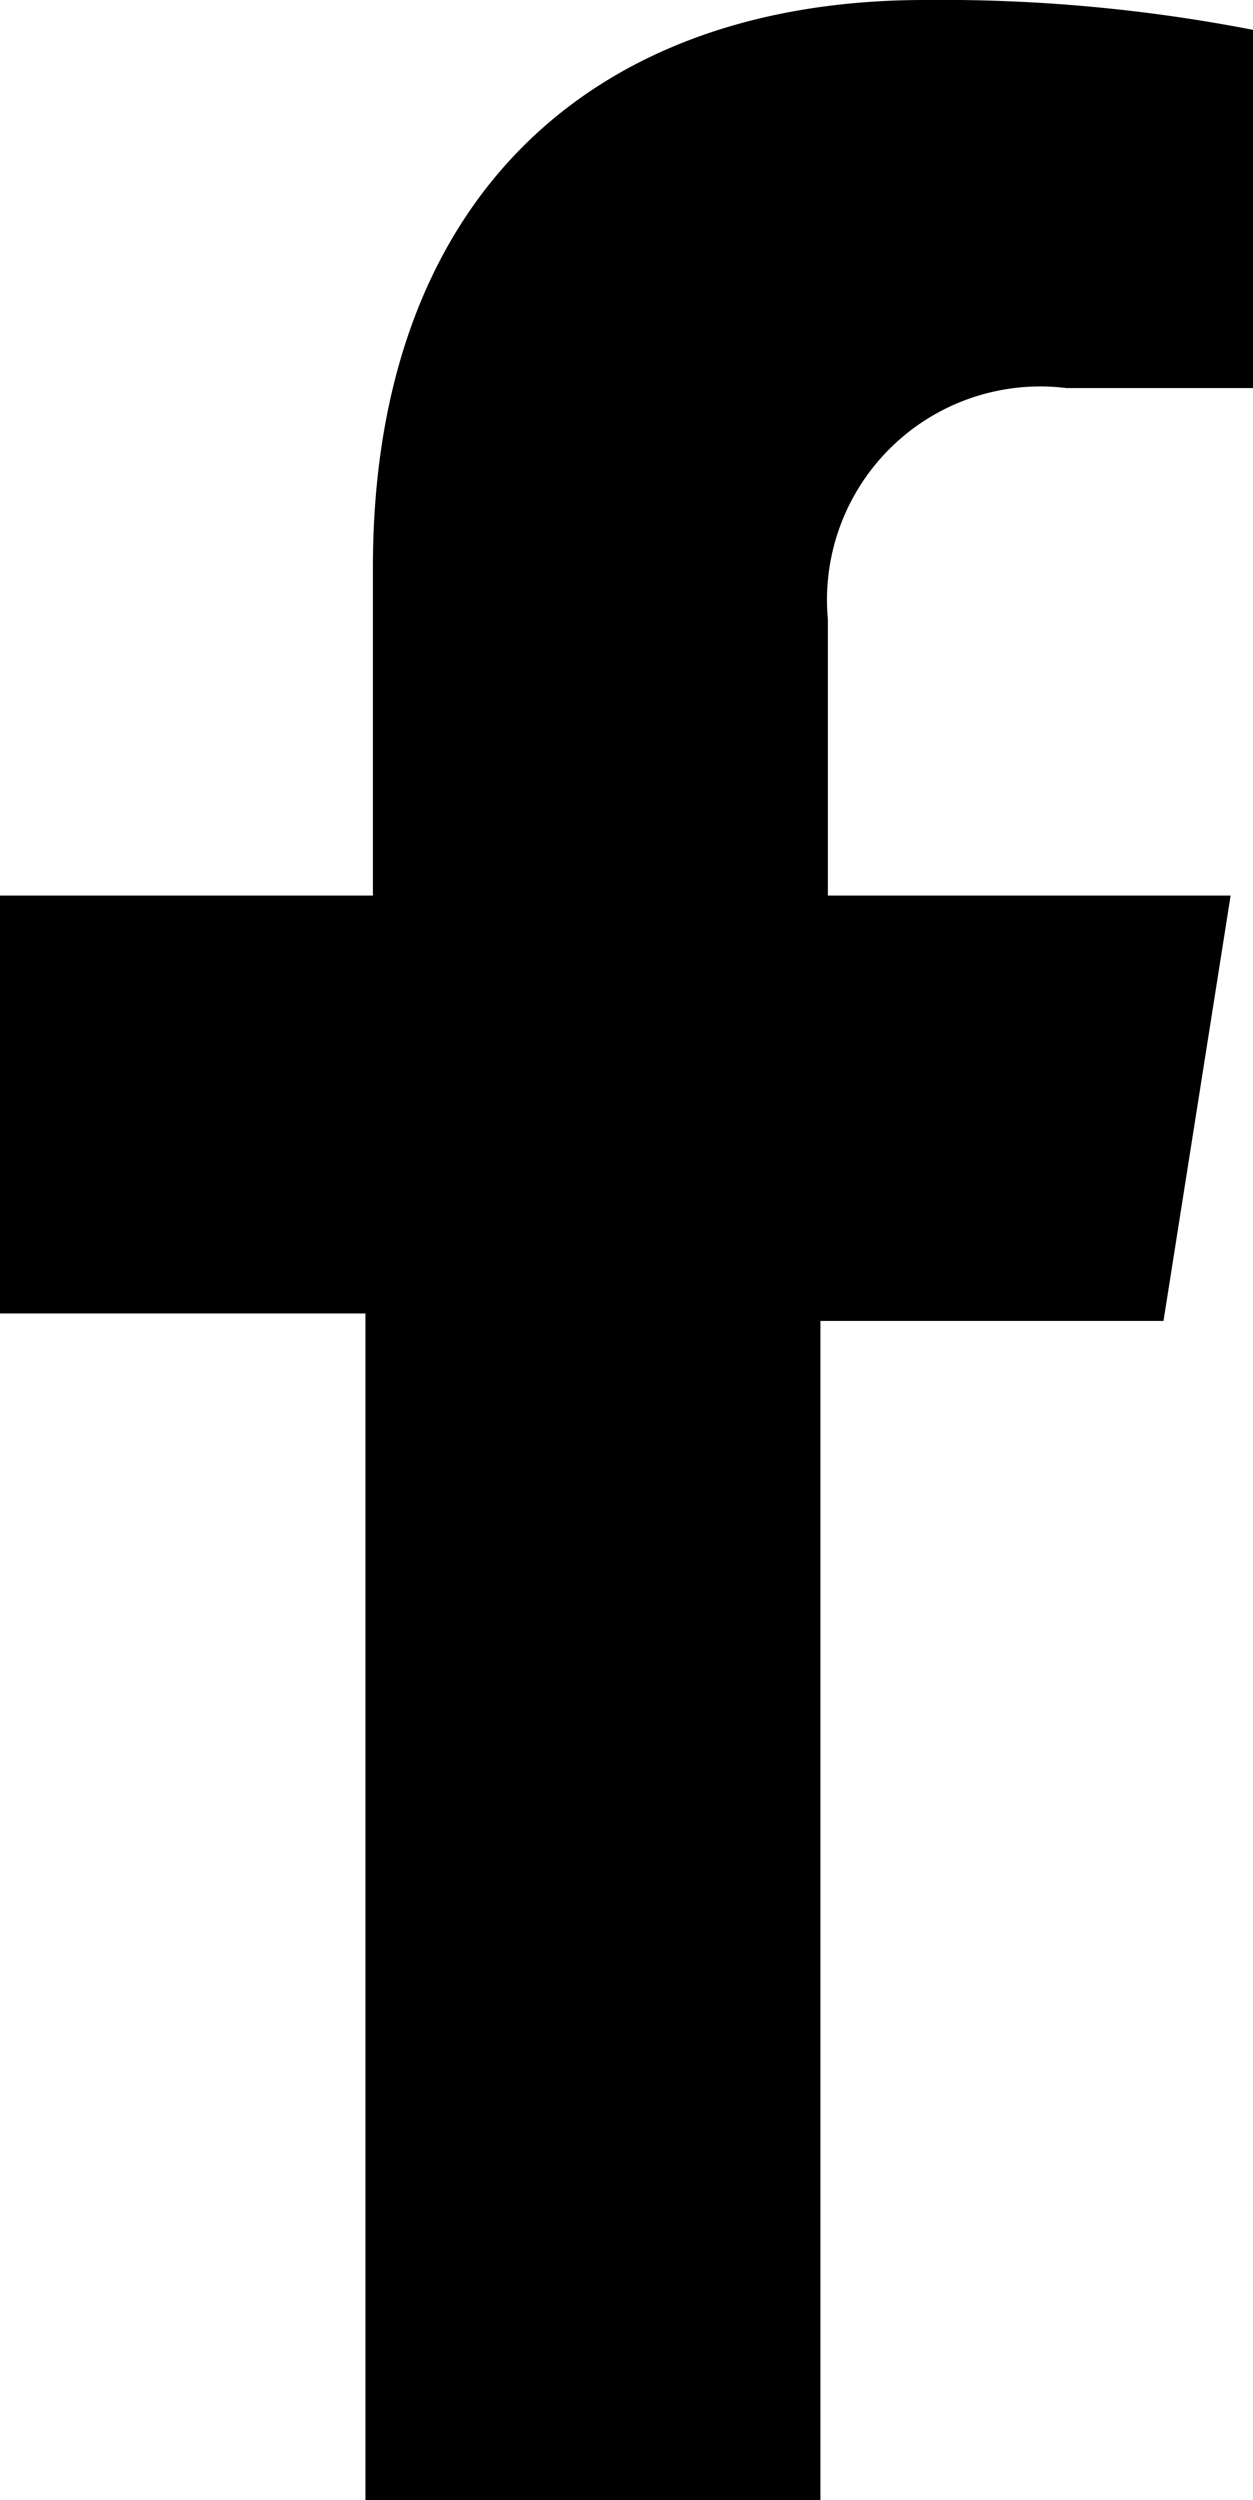
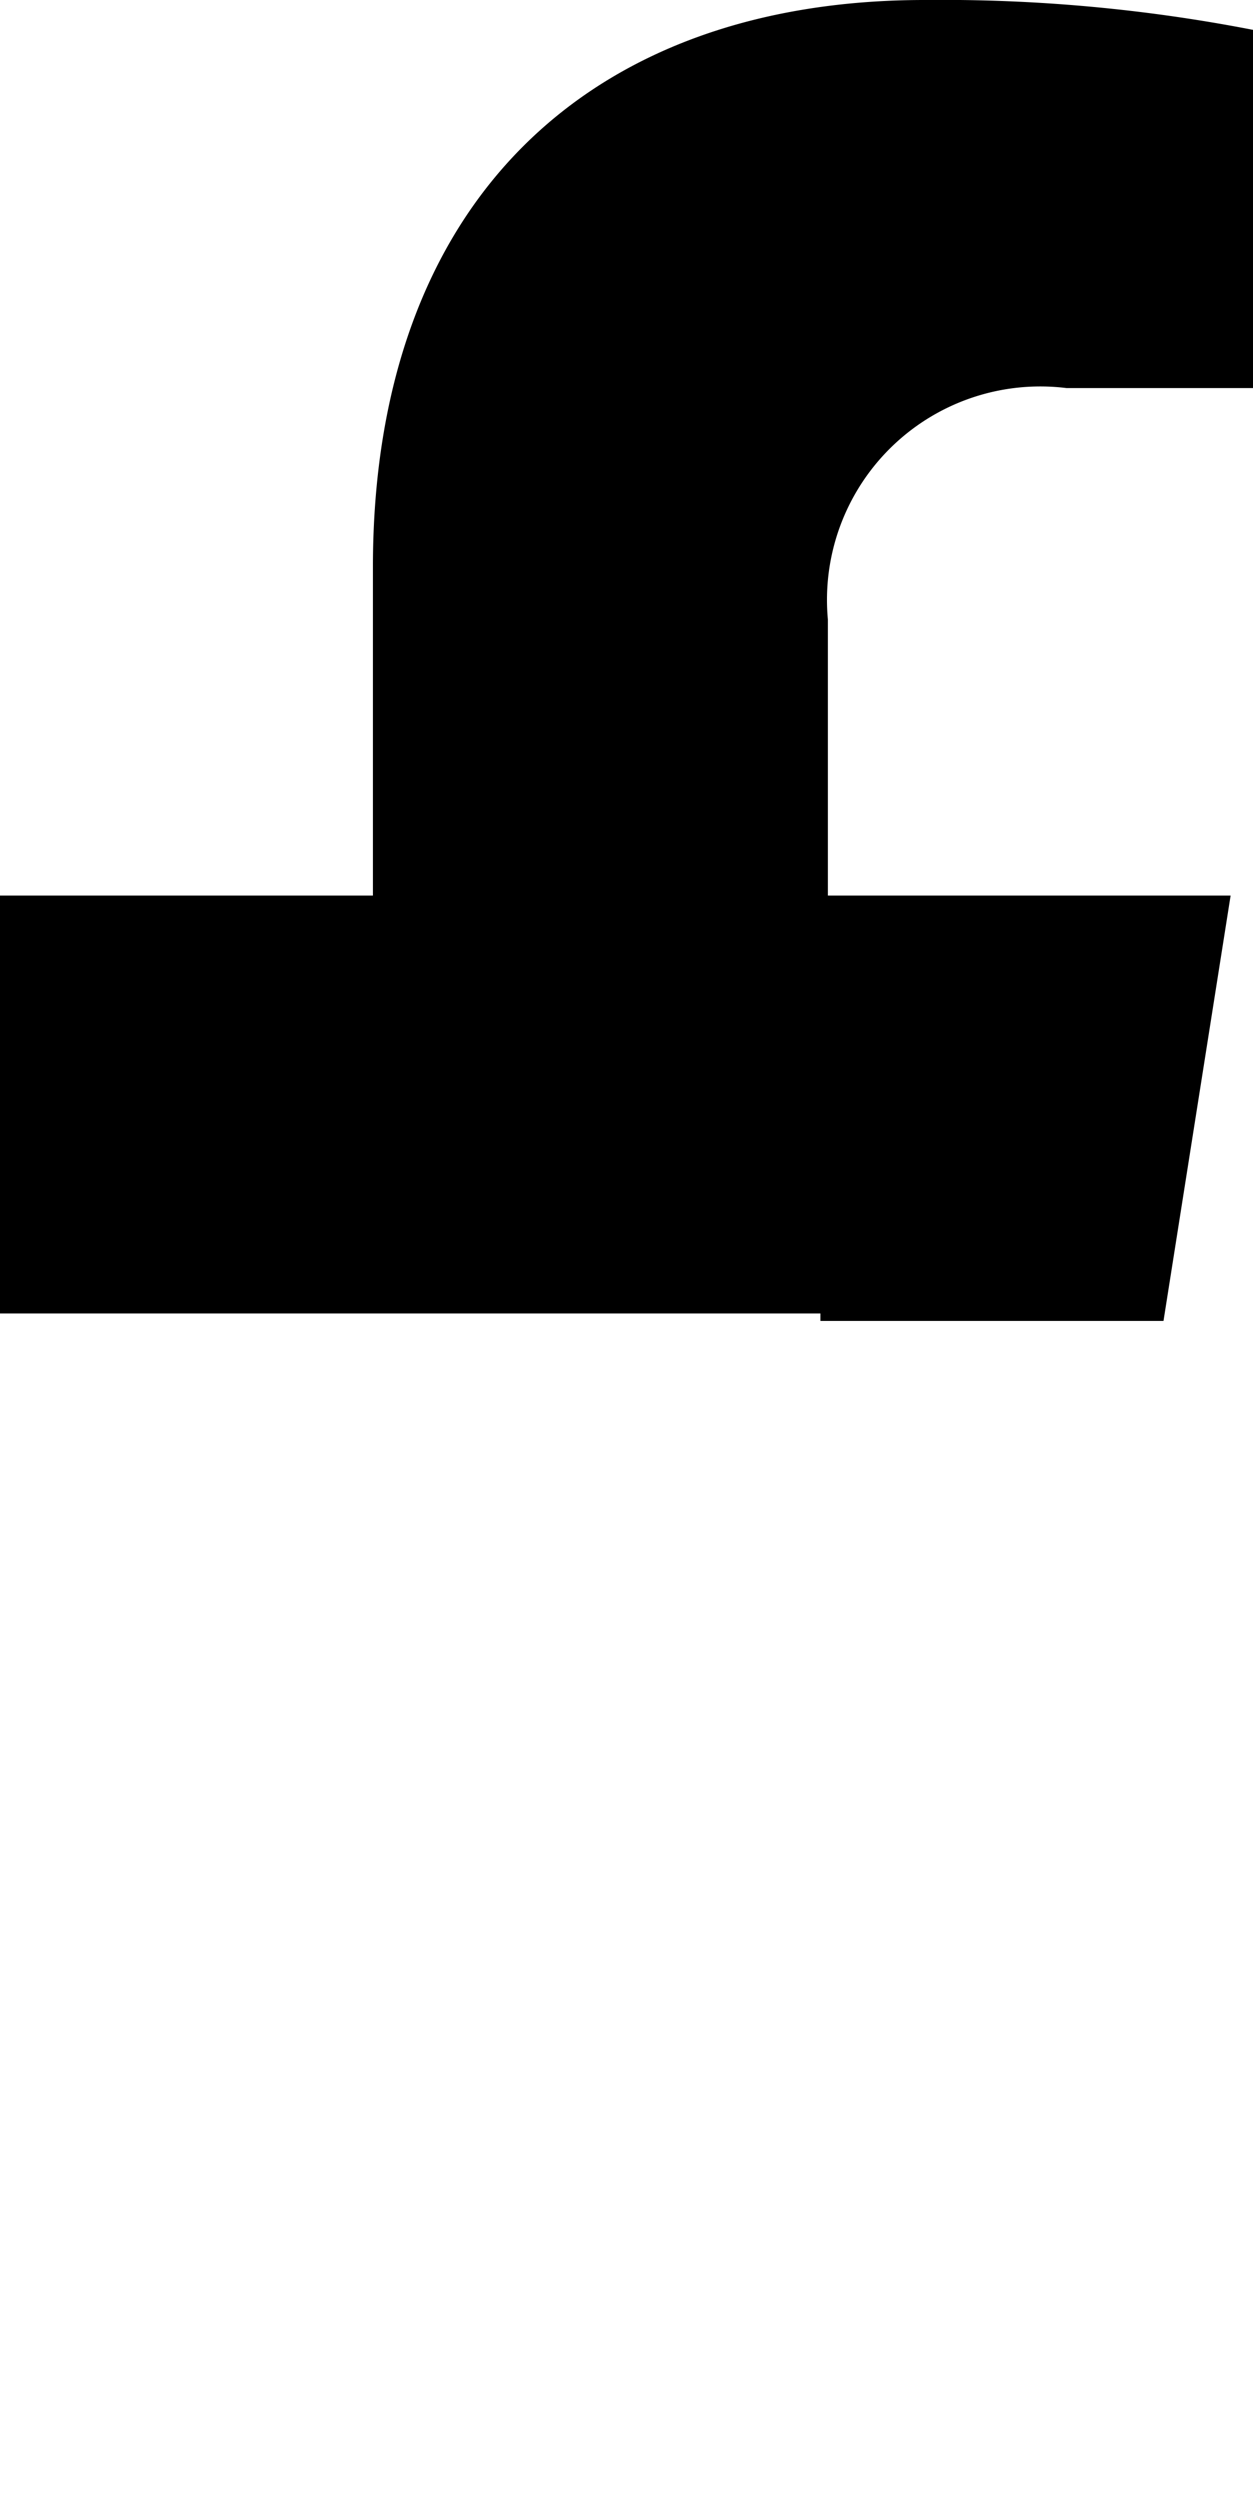
<svg xmlns="http://www.w3.org/2000/svg" width="16.8" height="33.5" viewBox="0 0 16.8 33.5">
-   <path id="facebook" d="M11.1,8.3V12h5.4l-.9,5.7H11V33.5H4.9V17.6H0V12H5V7.6C5,2.7,7.9,0,12.4,0a21.834,21.834,0,0,1,4.4.4V5.2H14.3a2.86,2.86,0,0,0-3.2,3.1" />
+   <path id="facebook" d="M11.1,8.3V12h5.4l-.9,5.7H11V33.5V17.6H0V12H5V7.6C5,2.7,7.9,0,12.4,0a21.834,21.834,0,0,1,4.4.4V5.2H14.3a2.86,2.86,0,0,0-3.2,3.1" />
</svg>